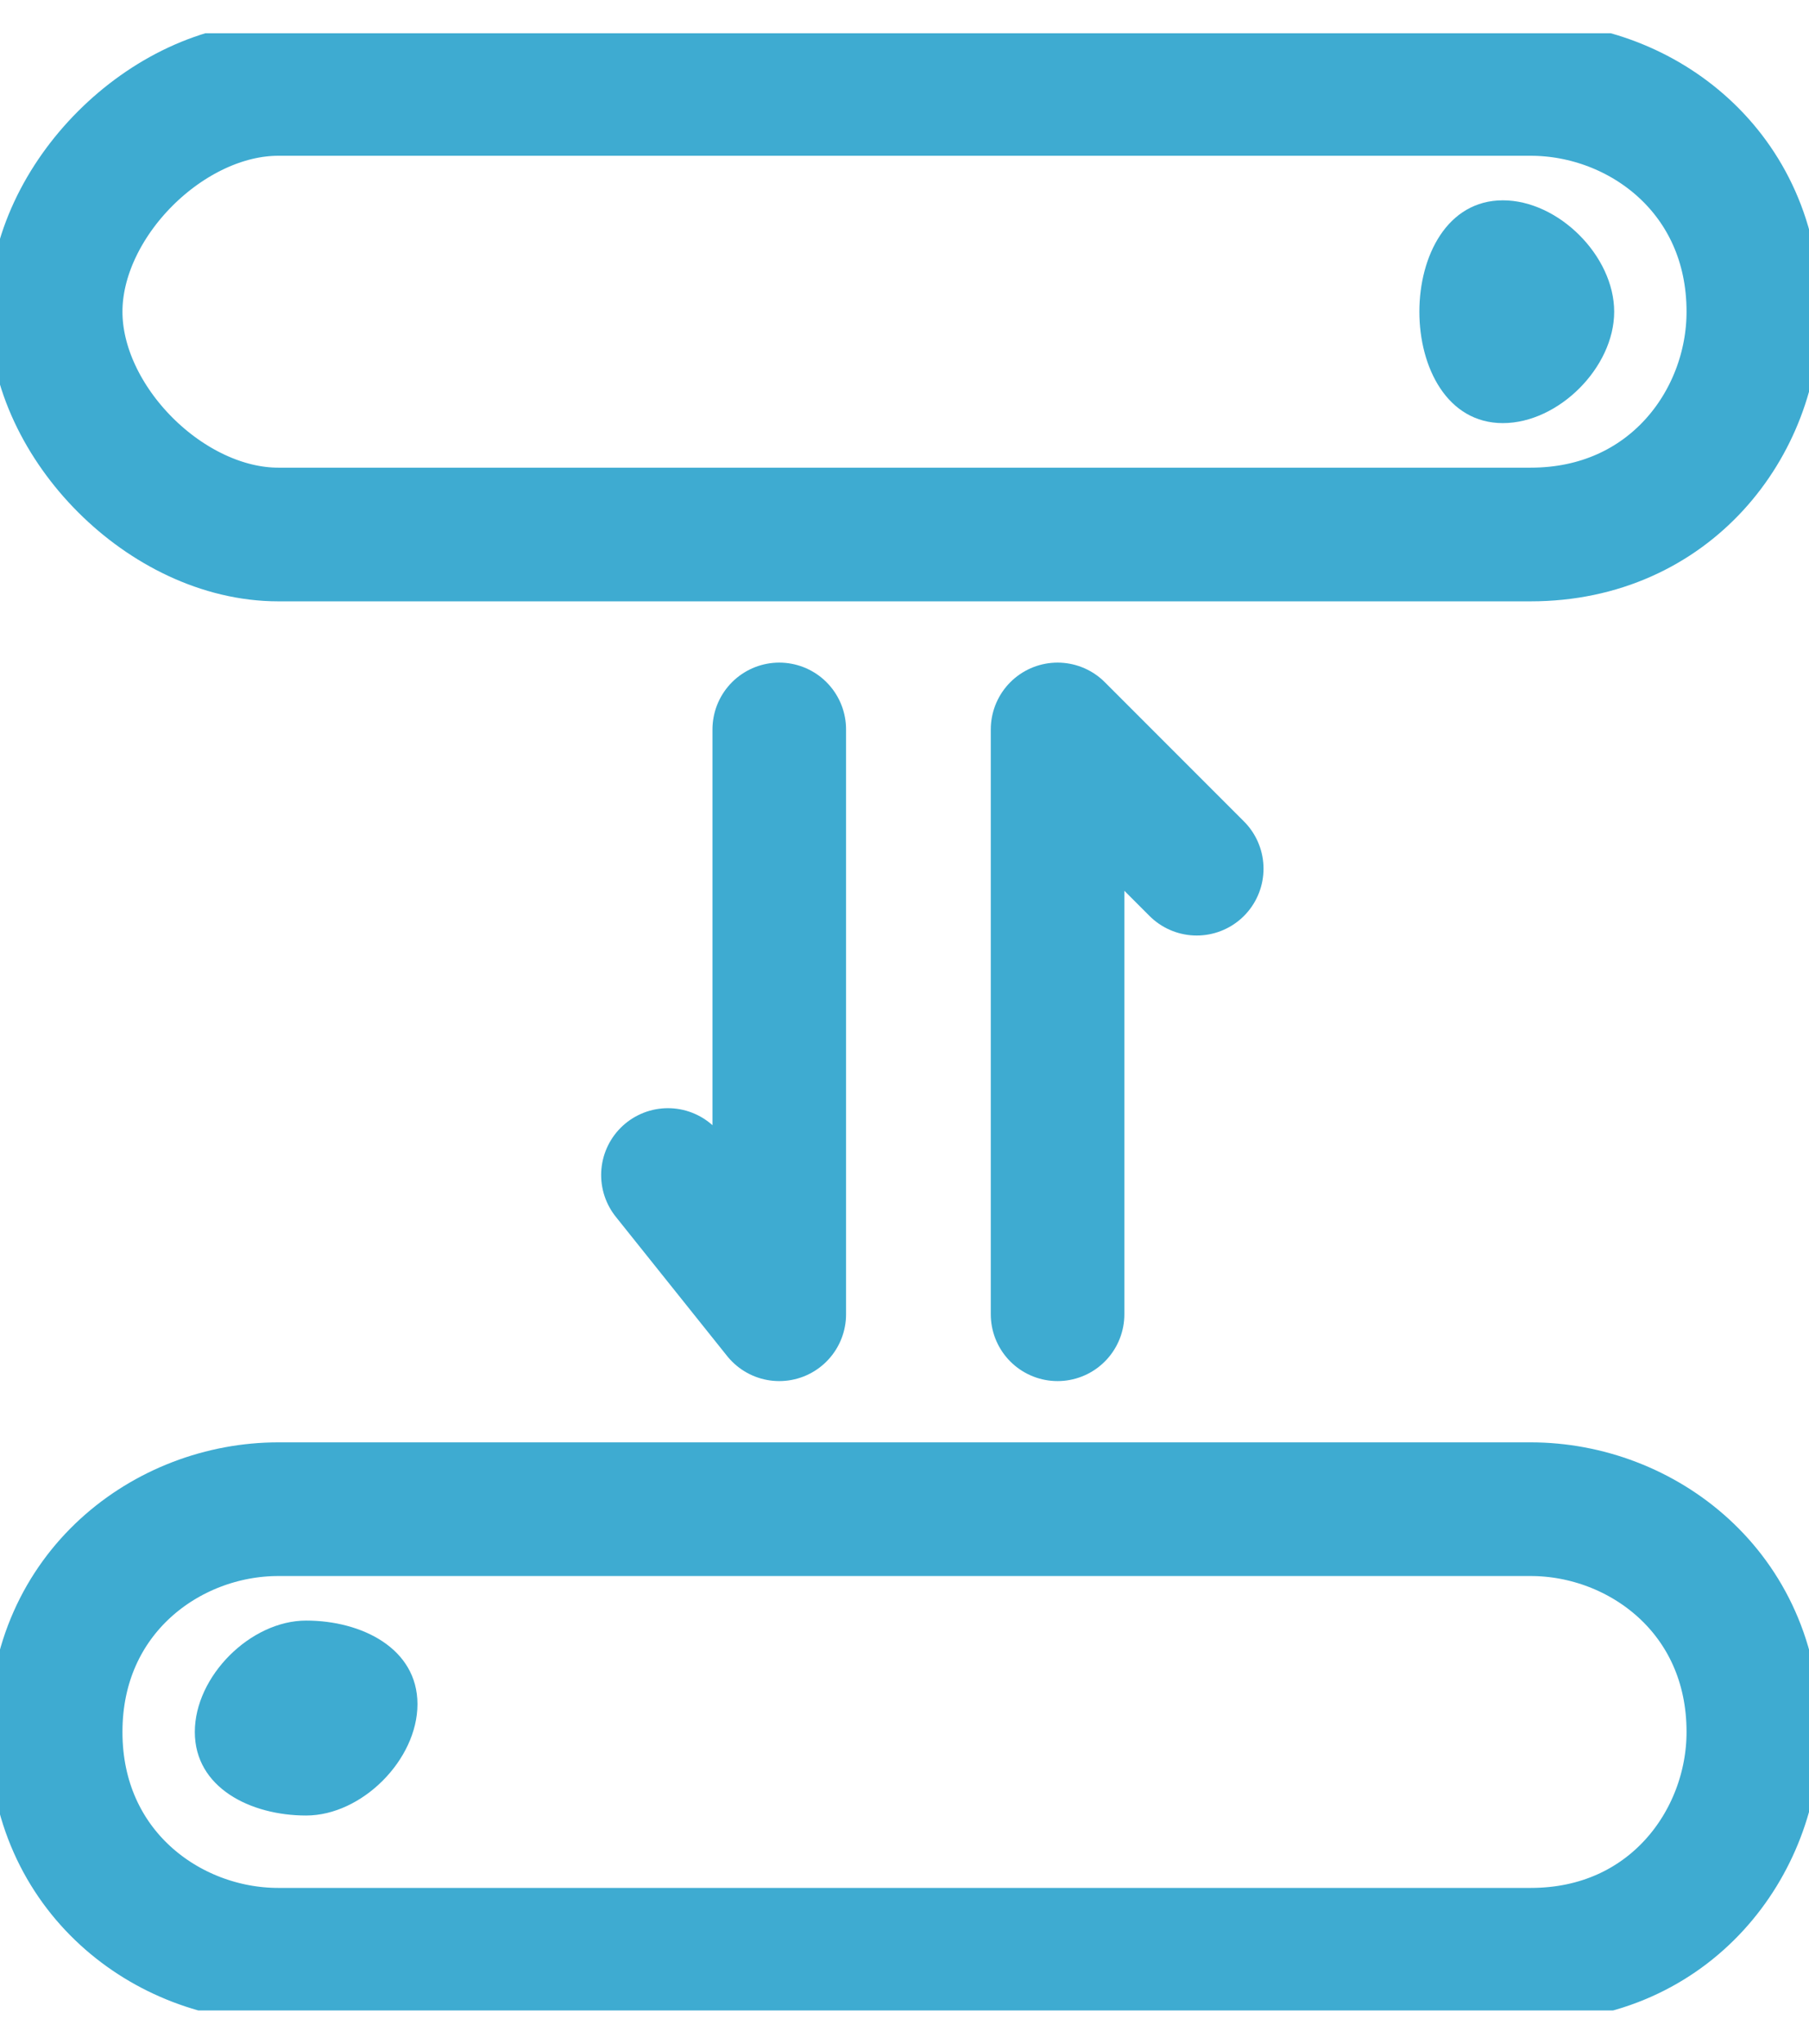
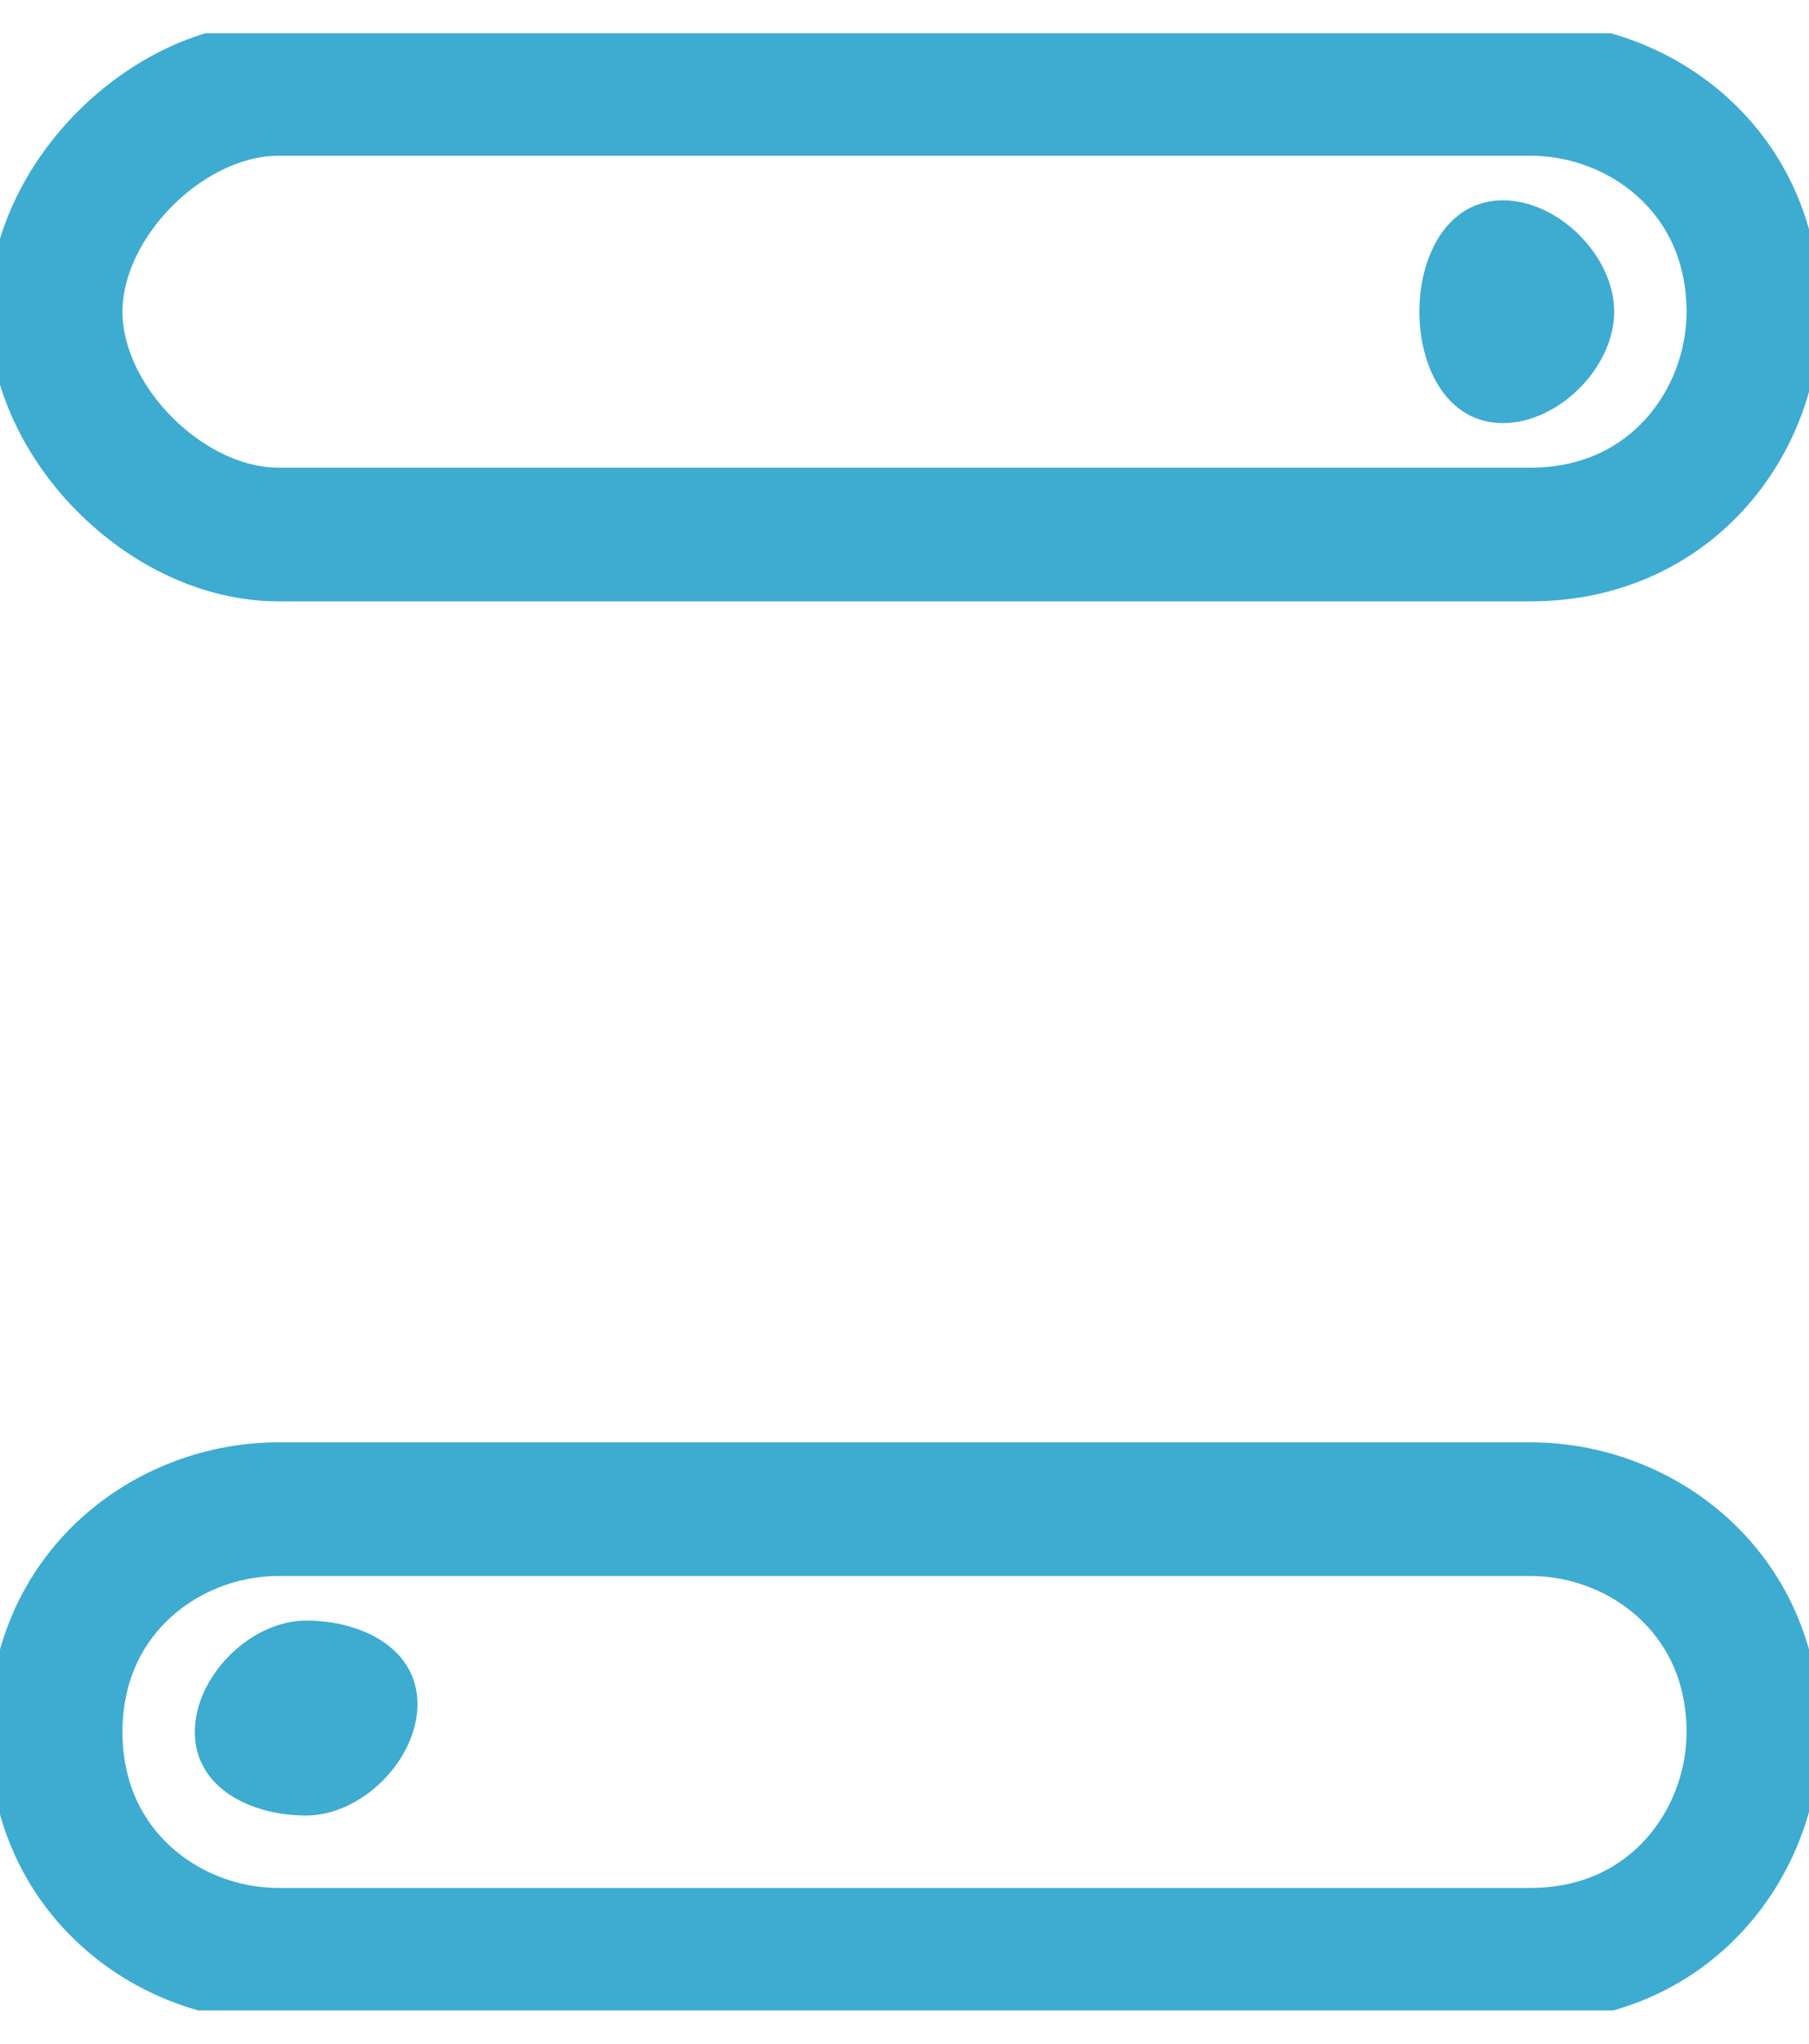
<svg xmlns="http://www.w3.org/2000/svg" xmlns:xlink="http://www.w3.org/1999/xlink" width="31" height="35" version="1.1" id="Слой_1" x="0" y="0" viewBox="0 0 6.5 7.1" xml:space="preserve">
  <style>
        .st0{fill:none;stroke:#3eabd1;stroke-width:.48;stroke-miterlimit:2.613}.st0,.st1,.st2{clip-path:url(#SVGID_2_)}.st1{fill-rule:evenodd;clip-rule:evenodd;fill:#3eabd1}.st2{fill:none;stroke:#3eabd1;stroke-width:.48;stroke-linecap:round;stroke-miterlimit:2.613}
    </style>
  <defs>
    <path id="SVGID_1_" d="M0 0h6.5v7.1H0z" />
  </defs>
  <clipPath id="SVGID_2_">
    <use xlink:href="#SVGID_1_" overflow="visible" />
  </clipPath>
  <path class="st0" d="M1 5.3h4.5c.4 0 .8.3.8.8 0 .4-.3.8-.8.8H1c-.4 0-.8-.3-.8-.8s.4-.8.8-.8z" />
  <path class="st1" d="M1.1 6.4c.2 0 .4-.2.4-.4s-.2-.3-.4-.3-.4.2-.4.4.2.3.4.3" />
  <path class="st0" d="M1 .2h4.5c.4 0 .8.3.8.8 0 .4-.3.8-.8.8H1C.6 1.8.2 1.4.2 1S.6.2 1 .2z" />
  <path class="st1" d="M5.4 1.4c.2 0 .4-.2.4-.4S5.6.6 5.4.6s-.3.2-.3.4.1.4.3.4" />
-   <path class="st2" d="M3.8 2.5v2.1M3.8 2.5l.5.5M2.8 4.6V2.5M2.8 4.6l-.4-.5" />
</svg>